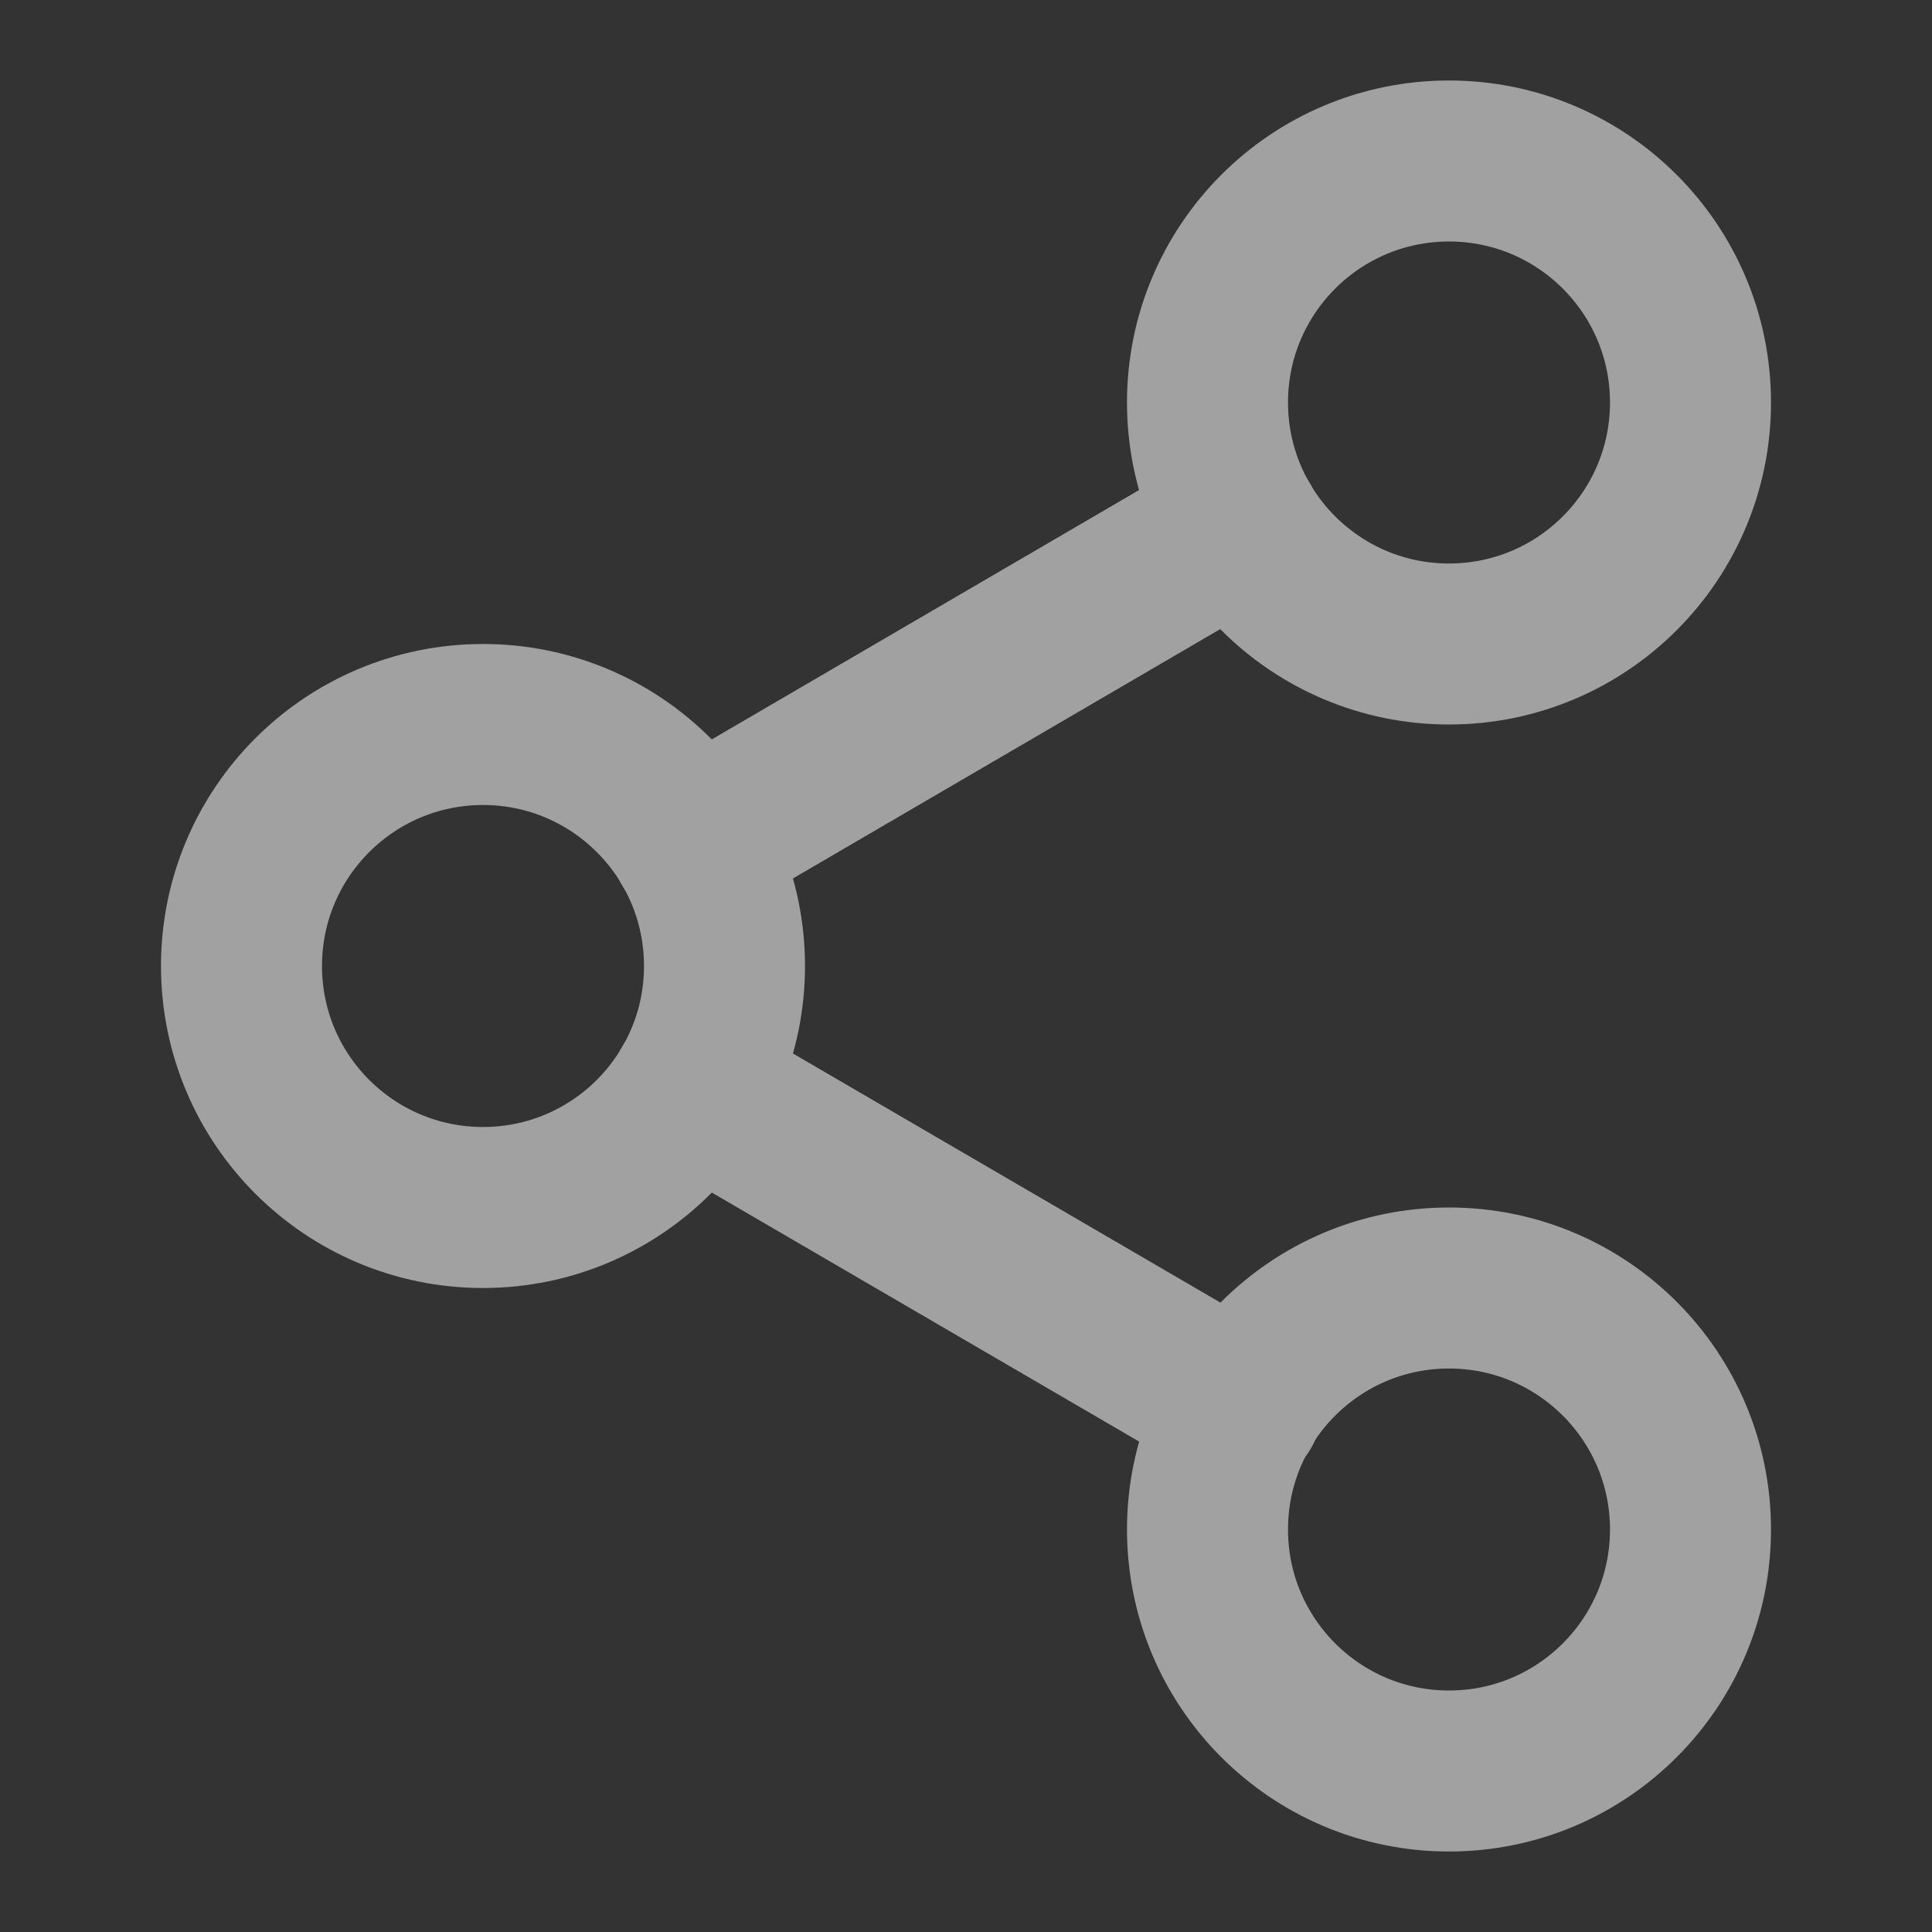
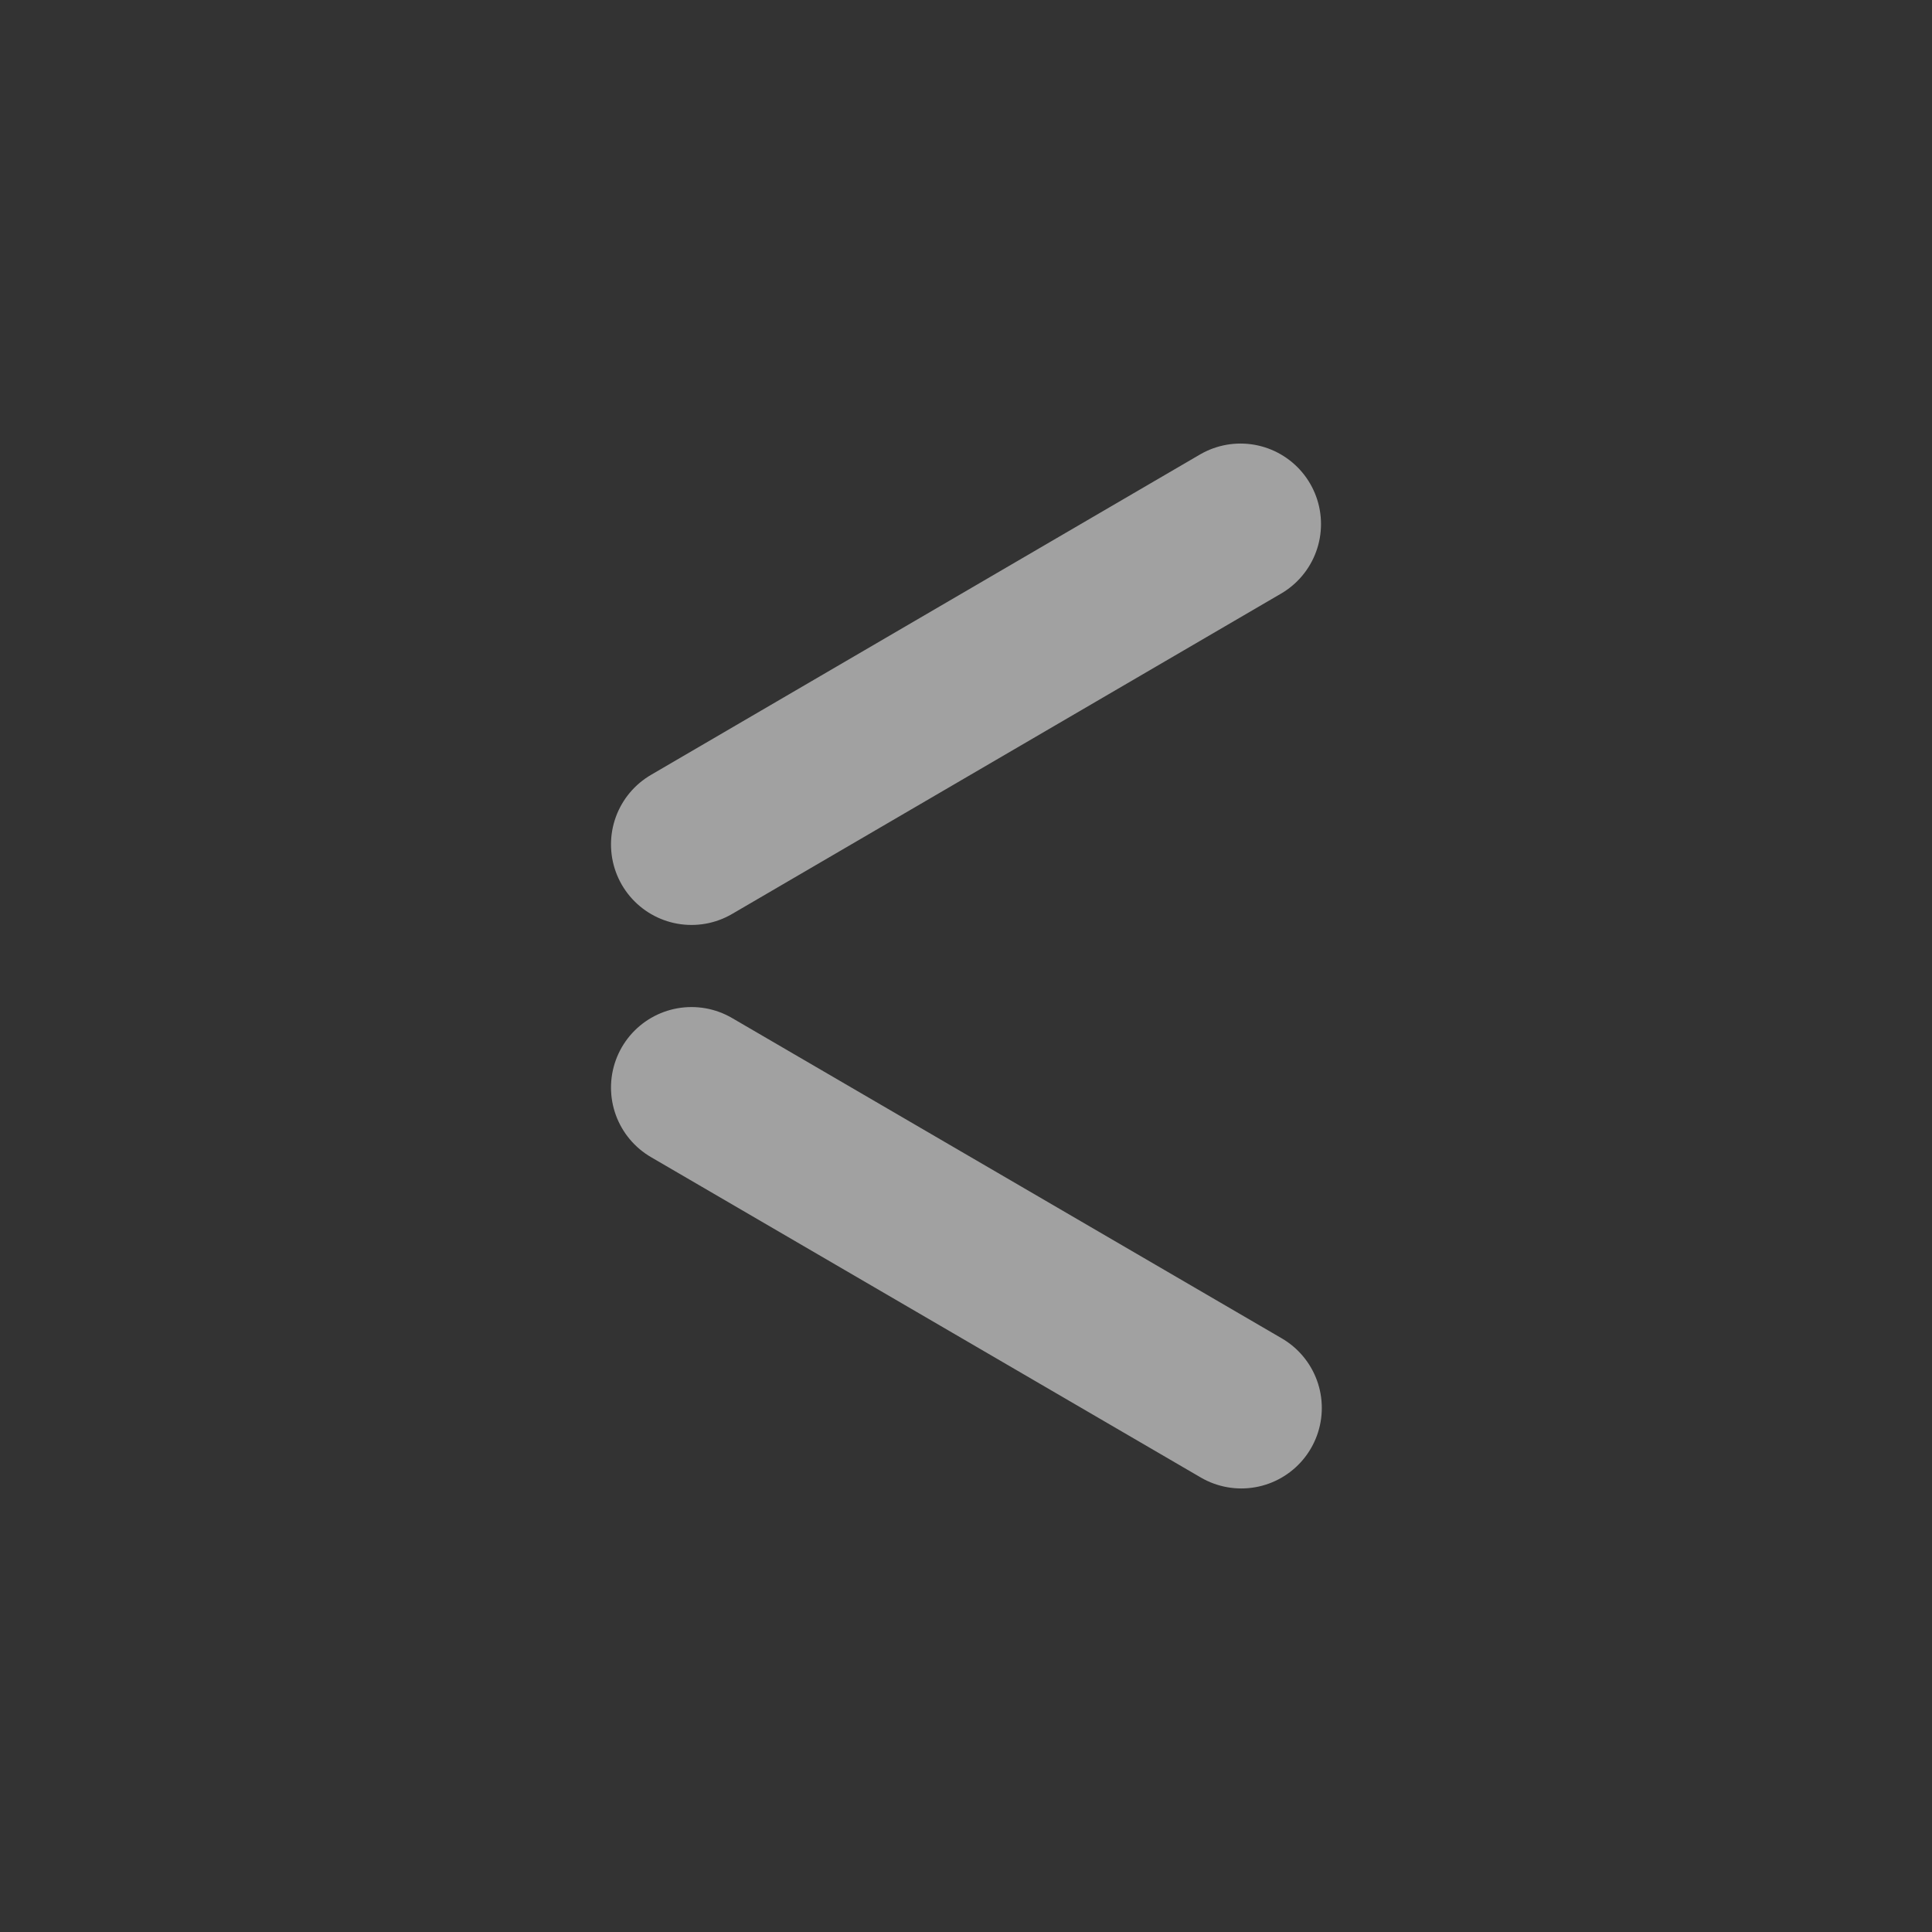
<svg xmlns="http://www.w3.org/2000/svg" width="24" height="24" viewBox="0 0 24 24" fill="none">
  <rect x="0" y="0" width="24" height="24" fill="#333333" stroke="none" />
  <g opacity="0.56">
-     <path d="M18 8C19.657 8 21 6.657 21 5C21 3.343 19.657 2 18 2C16.343 2 15 3.343 15 5C15 6.657 16.343 8 18 8Z" stroke="#F8F8F8" stroke-width="2" stroke-linecap="round" stroke-linejoin="round" />
-     <path d="M6 15C7.657 15 9 13.657 9 12C9 10.343 7.657 9 6 9C4.343 9 3 10.343 3 12C3 13.657 4.343 15 6 15Z" stroke="#F8F8F8" stroke-width="2" stroke-linecap="round" stroke-linejoin="round" />
-     <path d="M18 22C19.657 22 21 20.657 21 19C21 17.343 19.657 16 18 16C16.343 16 15 17.343 15 19C15 20.657 16.343 22 18 22Z" stroke="#F8F8F8" stroke-width="2" stroke-linecap="round" stroke-linejoin="round" />
    <path d="M8.59 13.51L15.42 17.49" stroke="#F8F8F8" stroke-width="2" stroke-linecap="round" stroke-linejoin="round" />
    <path d="M15.41 6.51L8.59 10.49" stroke="#F8F8F8" stroke-width="2" stroke-linecap="round" stroke-linejoin="round" />
  </g>
</svg>